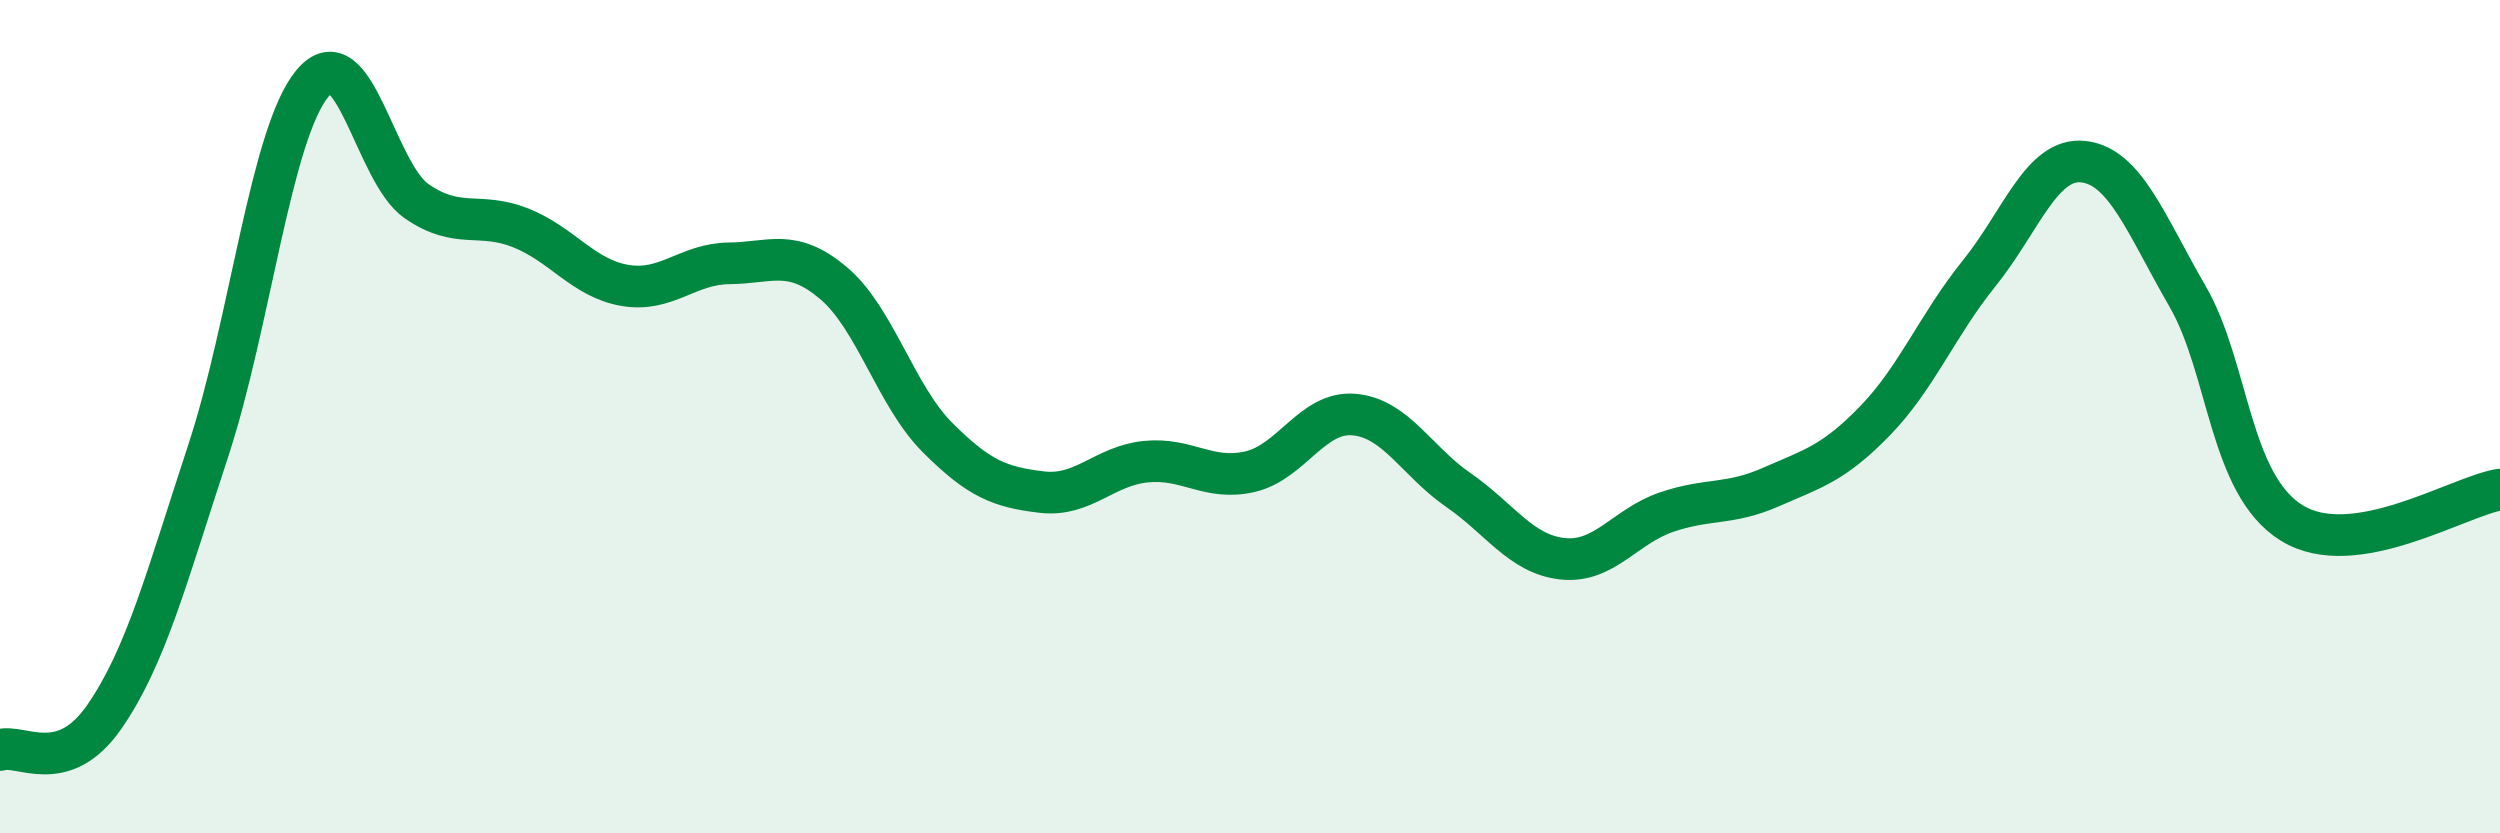
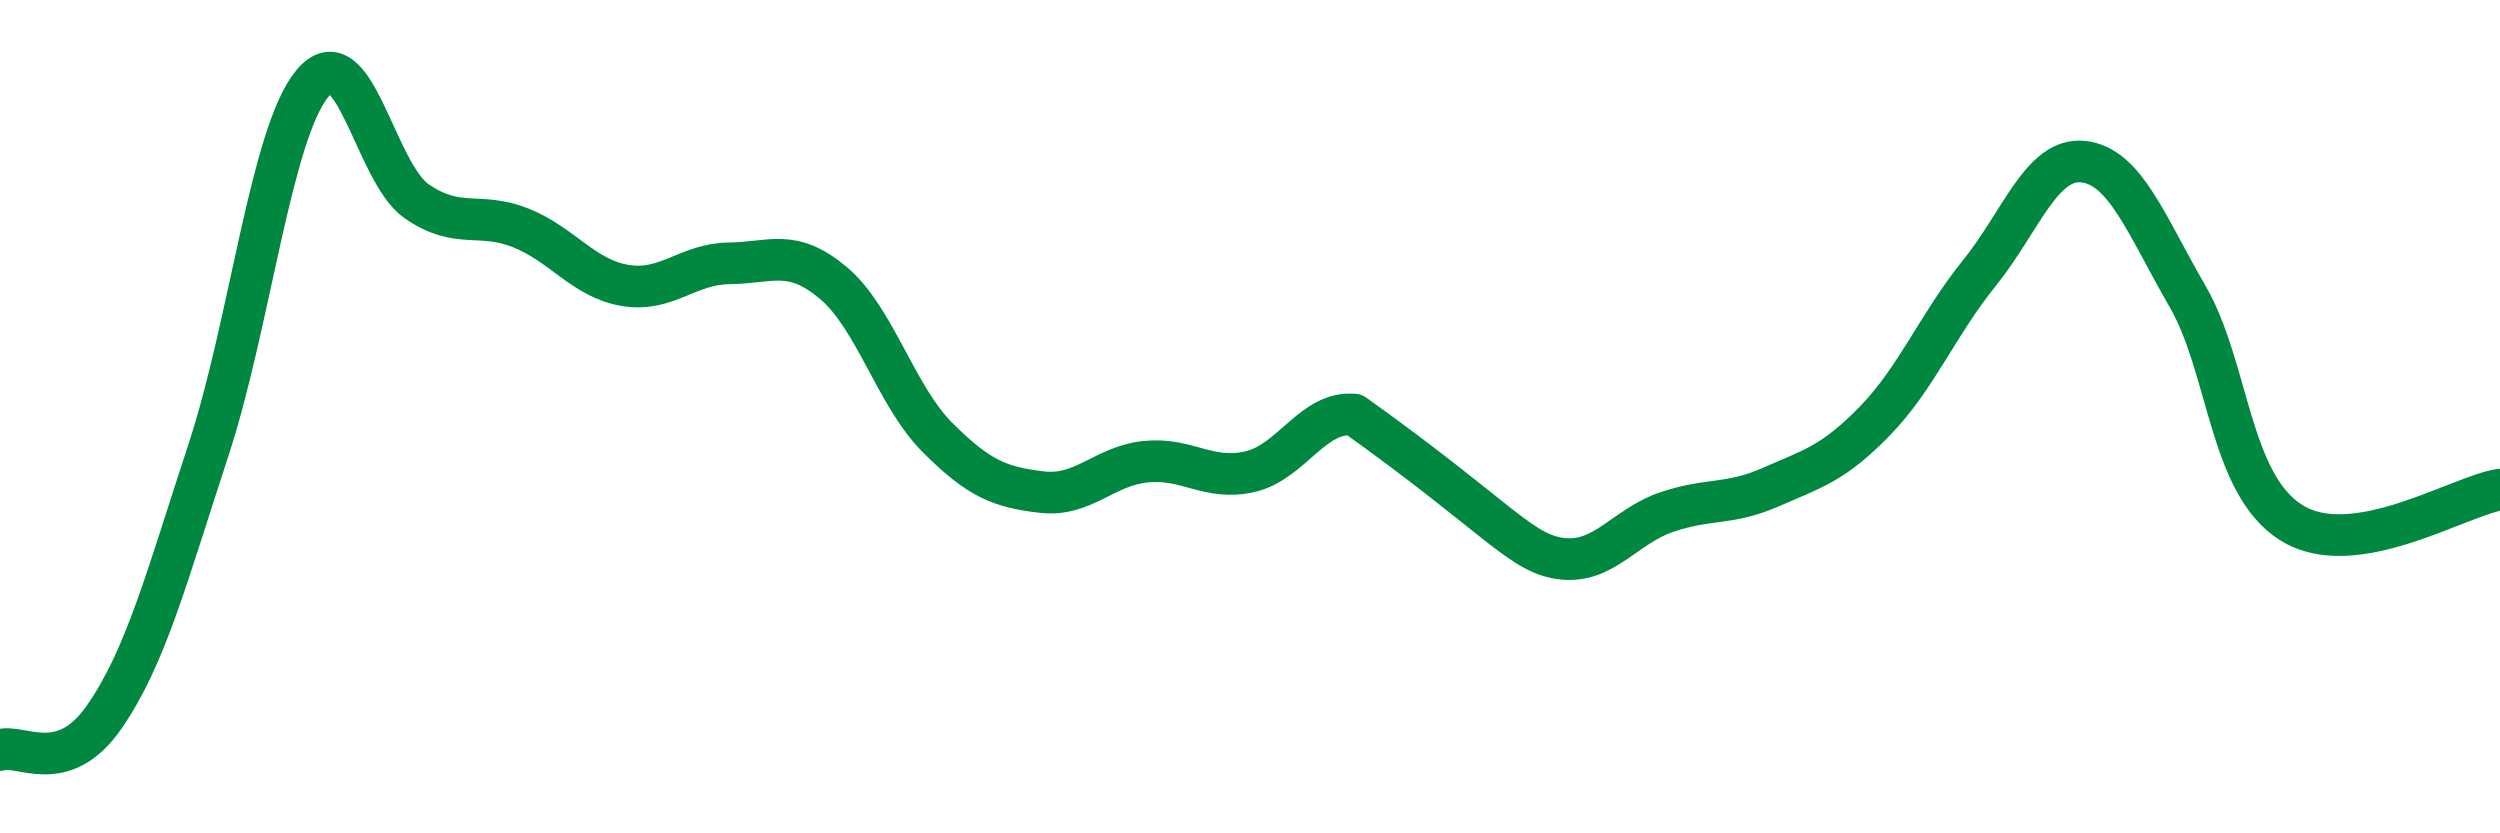
<svg xmlns="http://www.w3.org/2000/svg" width="60" height="20" viewBox="0 0 60 20">
-   <path d="M 0,18 C 0.5,17.84 1.5,18.65 2.5,17.21 C 3.5,15.77 4,13.85 5,10.81 C 6,7.77 6.5,3.2 7.5,2 C 8.5,0.8 9,4.14 10,4.83 C 11,5.52 11.5,5.07 12.5,5.47 C 13.5,5.87 14,6.68 15,6.85 C 16,7.02 16.5,6.33 17.5,6.32 C 18.5,6.31 19,5.95 20,6.79 C 21,7.63 21.5,9.5 22.5,10.5 C 23.5,11.5 24,11.69 25,11.81 C 26,11.93 26.5,11.18 27.5,11.08 C 28.5,10.98 29,11.55 30,11.32 C 31,11.09 31.5,9.86 32.5,9.95 C 33.5,10.04 34,11.07 35,11.76 C 36,12.45 36.5,13.3 37.5,13.41 C 38.5,13.52 39,12.63 40,12.29 C 41,11.95 41.5,12.13 42.5,11.69 C 43.5,11.25 44,11.13 45,10.1 C 46,9.07 46.5,7.8 47.5,6.56 C 48.5,5.32 49,3.77 50,3.88 C 51,3.99 51.5,5.38 52.5,7.11 C 53.5,8.84 53.5,11.62 55,12.55 C 56.5,13.48 59,11.91 60,11.75L60 20L0 20Z" fill="#008740" opacity="0.1" stroke-linecap="round" stroke-linejoin="round" />
-   <path d="M 0,18 C 0.5,17.84 1.5,18.65 2.5,17.21 C 3.5,15.77 4,13.85 5,10.81 C 6,7.77 6.5,3.2 7.5,2 C 8.5,0.8 9,4.14 10,4.83 C 11,5.52 11.5,5.07 12.5,5.47 C 13.5,5.87 14,6.68 15,6.85 C 16,7.02 16.5,6.33 17.5,6.32 C 18.5,6.31 19,5.95 20,6.79 C 21,7.63 21.5,9.5 22.5,10.5 C 23.5,11.5 24,11.69 25,11.81 C 26,11.93 26.5,11.18 27.5,11.08 C 28.5,10.98 29,11.55 30,11.32 C 31,11.09 31.5,9.86 32.5,9.95 C 33.5,10.04 34,11.07 35,11.76 C 36,12.45 36.5,13.3 37.5,13.41 C 38.5,13.52 39,12.63 40,12.29 C 41,11.95 41.5,12.13 42.5,11.69 C 43.5,11.25 44,11.13 45,10.1 C 46,9.07 46.5,7.8 47.5,6.56 C 48.5,5.32 49,3.77 50,3.88 C 51,3.99 51.5,5.38 52.5,7.11 C 53.5,8.84 53.5,11.62 55,12.55 C 56.5,13.48 59,11.91 60,11.75" stroke="#008740" stroke-width="1" fill="none" stroke-linecap="round" stroke-linejoin="round" />
+   <path d="M 0,18 C 0.5,17.84 1.5,18.65 2.5,17.21 C 3.5,15.77 4,13.85 5,10.81 C 6,7.77 6.5,3.2 7.5,2 C 8.5,0.8 9,4.14 10,4.83 C 11,5.52 11.5,5.07 12.5,5.47 C 13.5,5.87 14,6.68 15,6.85 C 16,7.02 16.5,6.33 17.5,6.32 C 18.5,6.31 19,5.95 20,6.79 C 21,7.63 21.5,9.5 22.5,10.5 C 23.5,11.5 24,11.69 25,11.81 C 26,11.93 26.5,11.18 27.5,11.08 C 28.5,10.98 29,11.55 30,11.32 C 31,11.09 31.5,9.86 32.5,9.95 C 36,12.45 36.5,13.3 37.5,13.41 C 38.5,13.52 39,12.63 40,12.29 C 41,11.95 41.5,12.13 42.5,11.69 C 43.5,11.25 44,11.13 45,10.1 C 46,9.07 46.5,7.8 47.5,6.56 C 48.5,5.32 49,3.77 50,3.88 C 51,3.99 51.5,5.38 52.5,7.11 C 53.5,8.84 53.5,11.62 55,12.55 C 56.5,13.48 59,11.91 60,11.75" stroke="#008740" stroke-width="1" fill="none" stroke-linecap="round" stroke-linejoin="round" />
</svg>